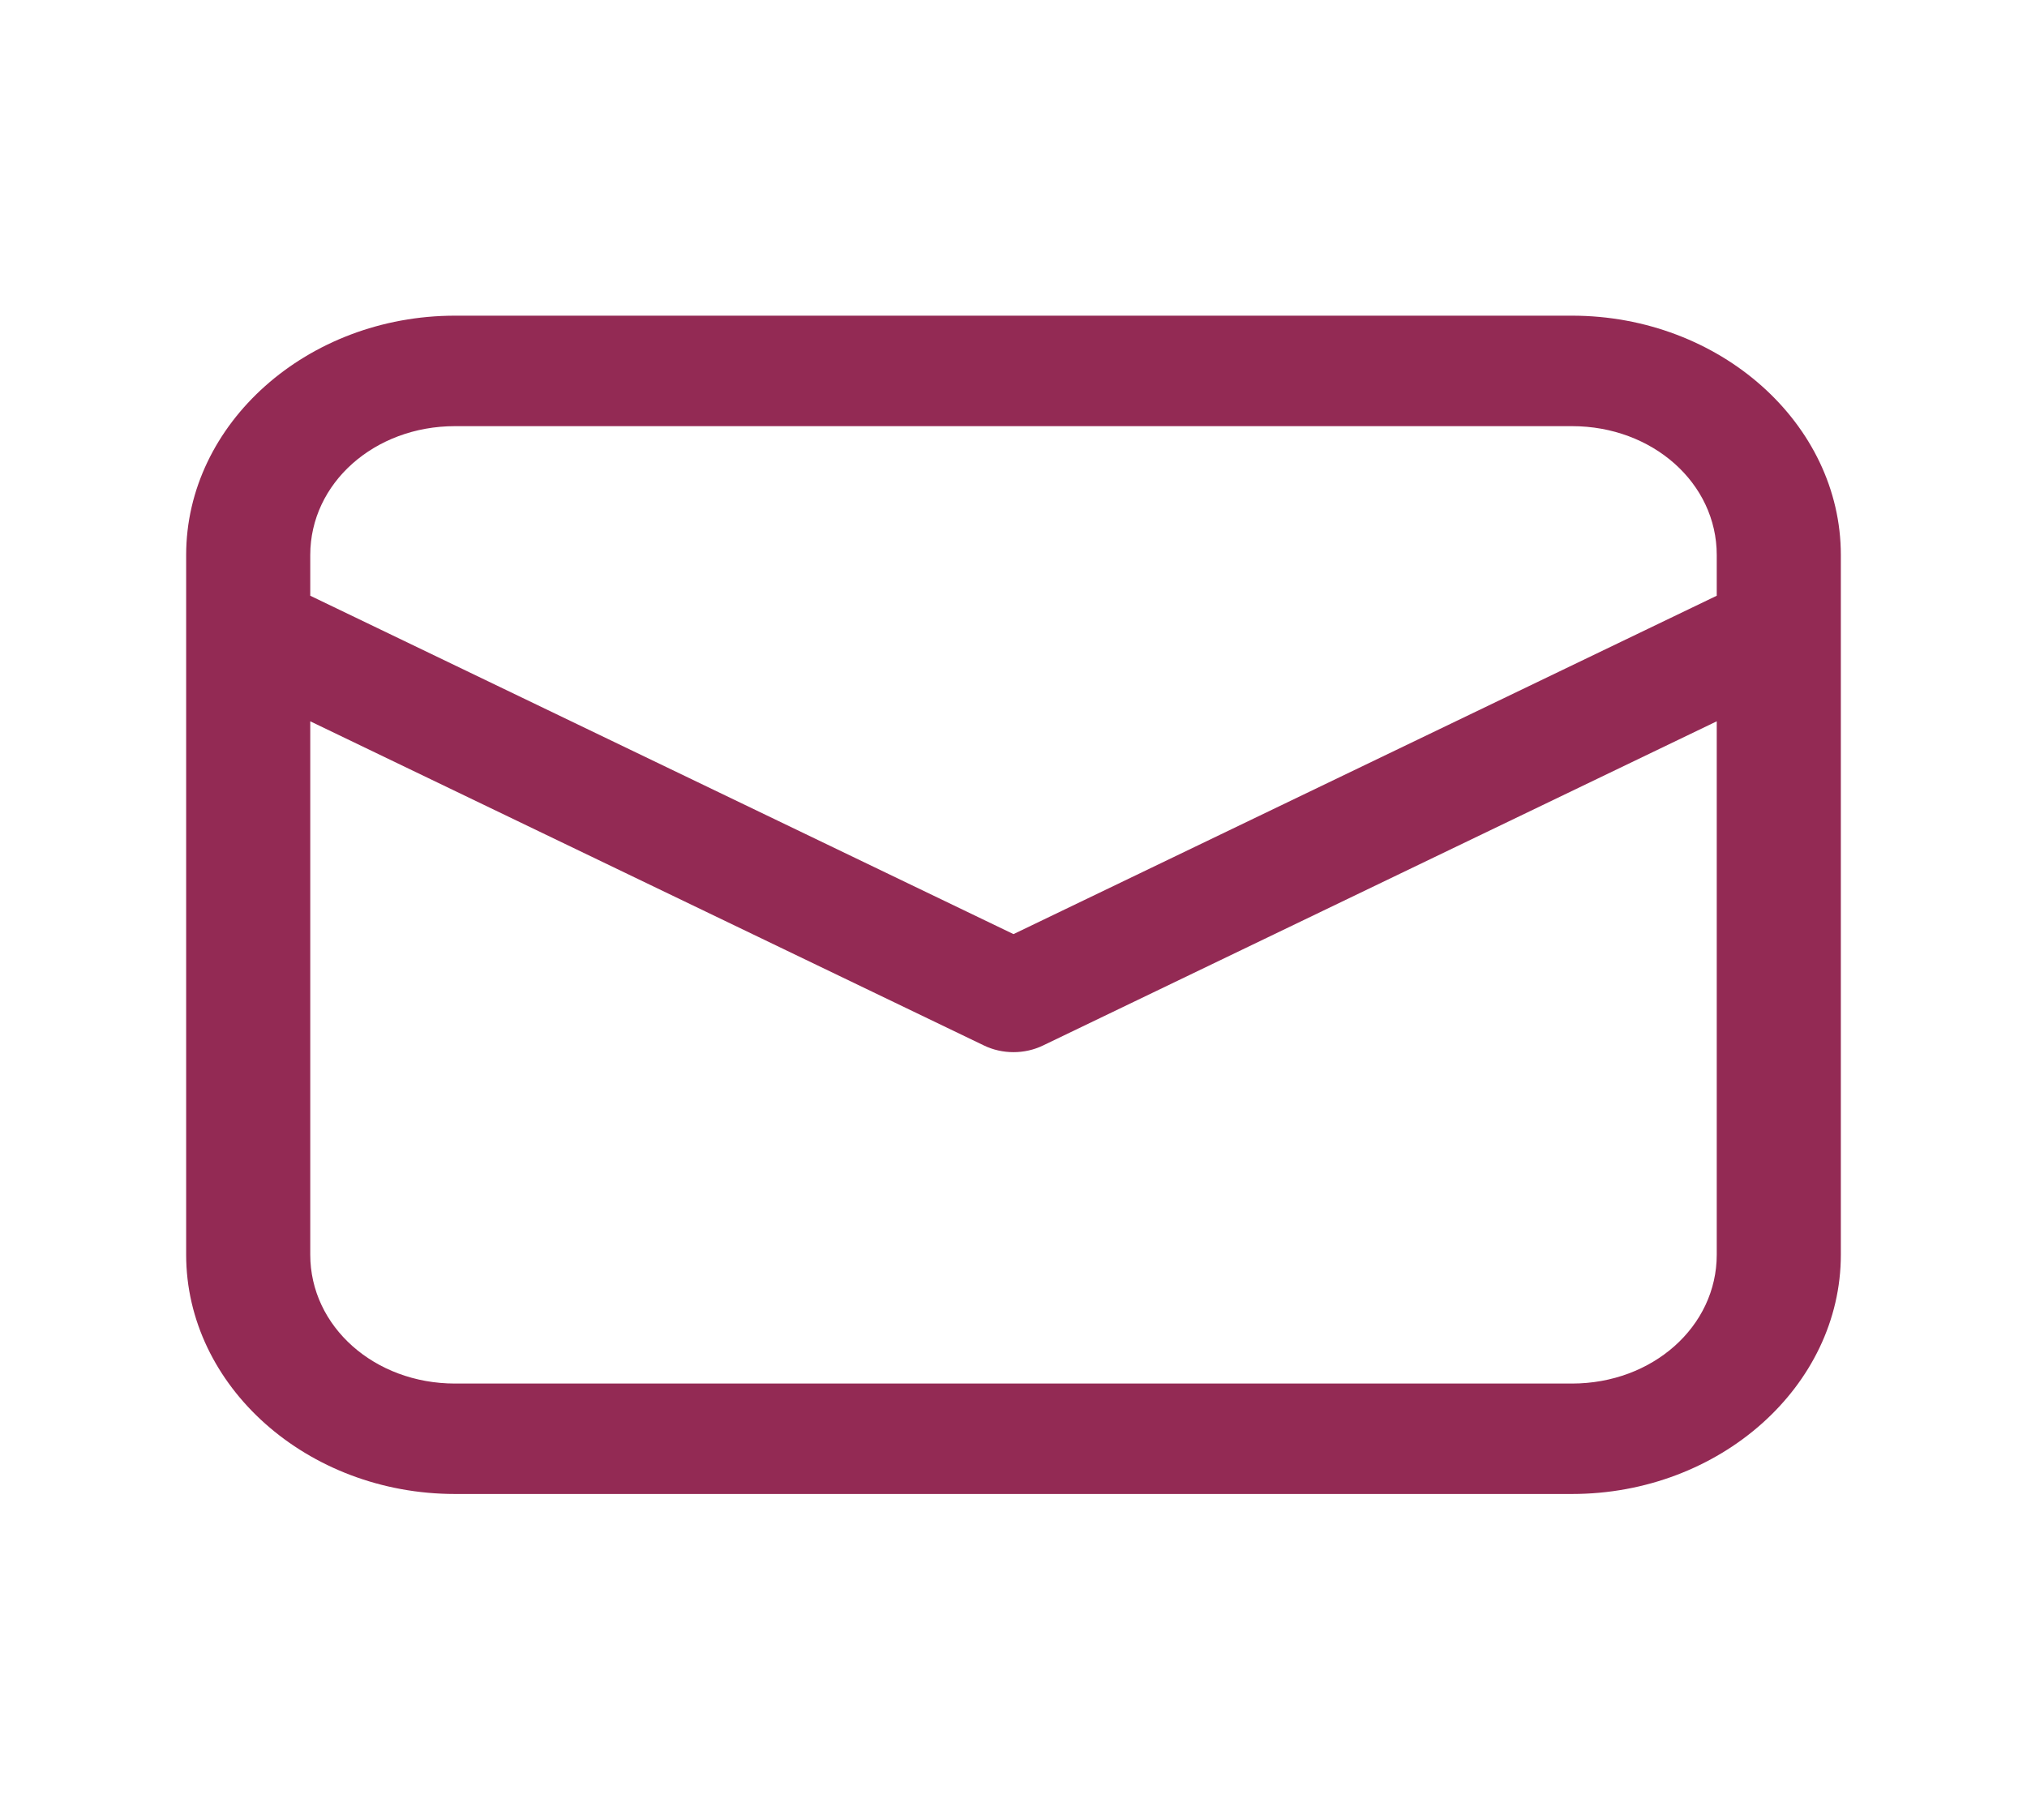
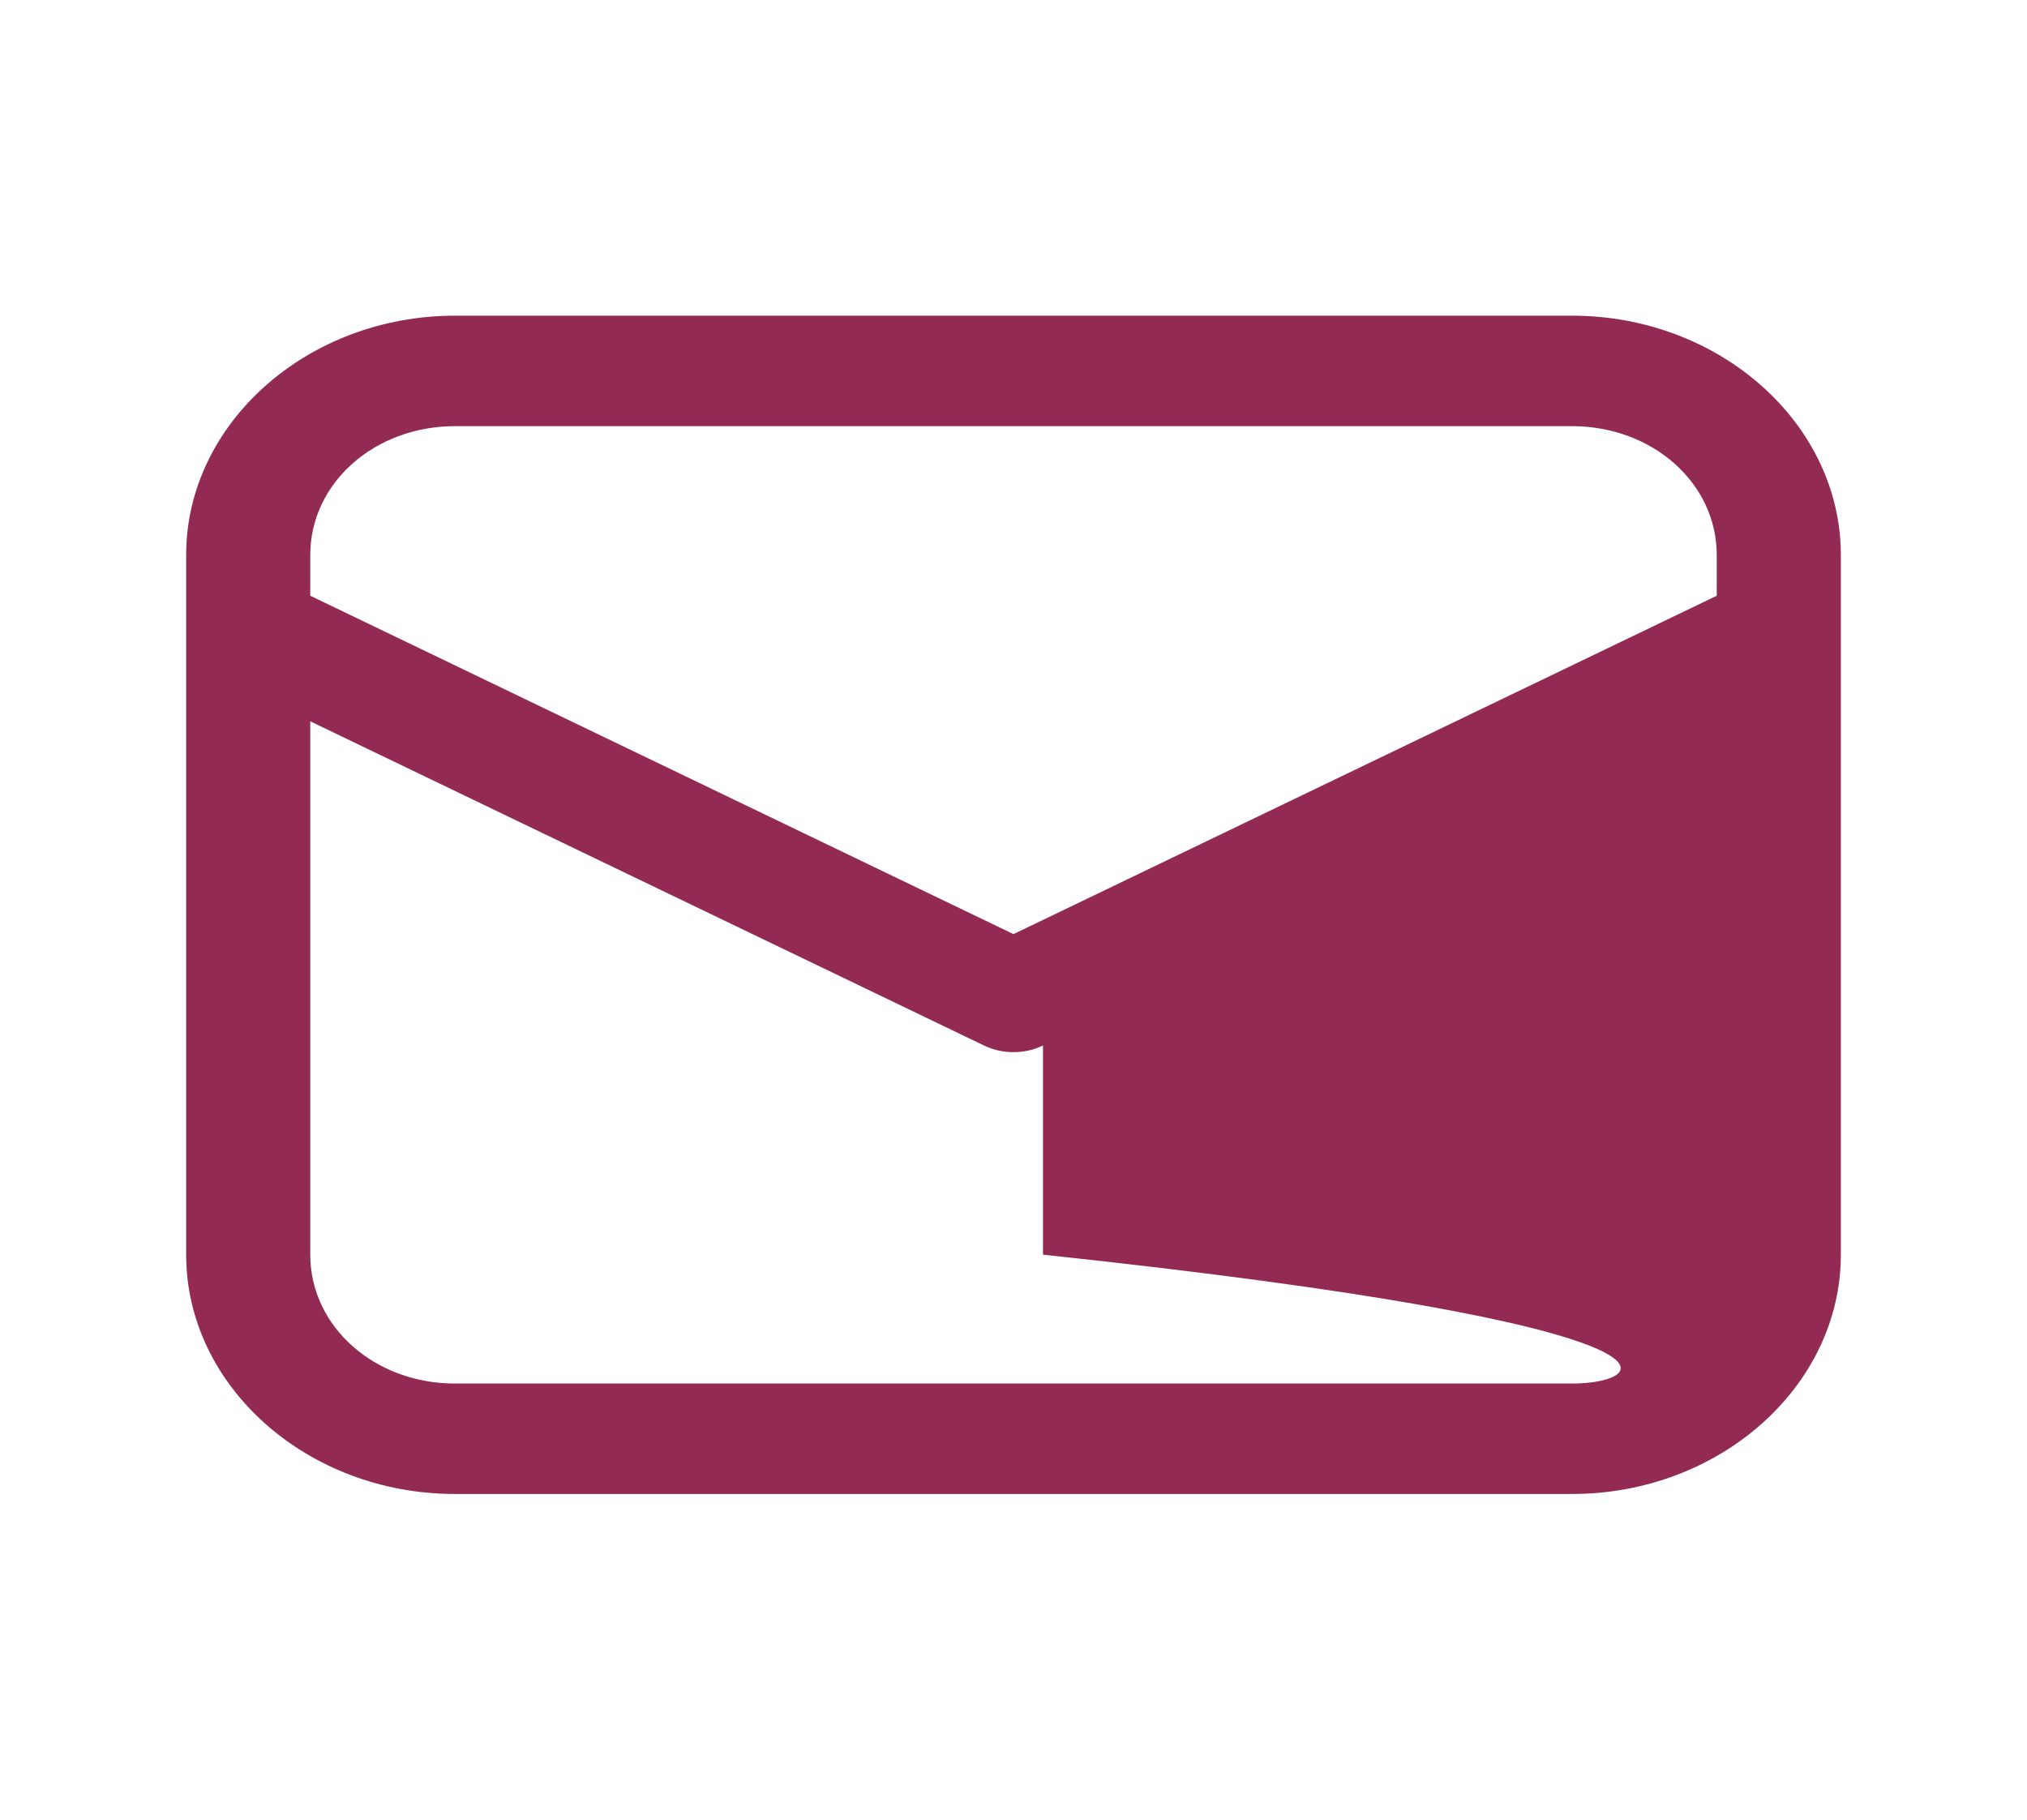
<svg xmlns="http://www.w3.org/2000/svg" width="49" height="44" viewBox="0 0 49 44" fill="none">
-   <path d="M11 7.632C7.428 7.632 4.5 10.239 4.5 13.419V30.334C4.5 33.514 7.428 36.12 11 36.12H38C41.572 36.12 44.5 33.514 44.5 30.334V13.419C44.5 10.239 41.572 7.632 38 7.632H11ZM11 10.303H38C39.95 10.303 41.5 11.682 41.5 13.419V14.403L24.5 22.584L7.5 14.403V13.419C7.5 11.682 9.05 10.303 11 10.303ZM7.5 17.439L23.787 25.277C24.006 25.383 24.251 25.438 24.5 25.438C24.749 25.438 24.994 25.383 25.213 25.277L41.5 17.439V30.334C41.5 32.07 39.95 33.45 38 33.45H11C9.05 33.45 7.5 32.07 7.5 30.334V17.439Z" fill="#932A54" />
+   <path d="M11 7.632C7.428 7.632 4.5 10.239 4.5 13.419V30.334C4.5 33.514 7.428 36.12 11 36.12H38C41.572 36.12 44.5 33.514 44.5 30.334V13.419C44.5 10.239 41.572 7.632 38 7.632H11ZM11 10.303H38C39.95 10.303 41.5 11.682 41.5 13.419V14.403L24.5 22.584L7.5 14.403V13.419C7.5 11.682 9.05 10.303 11 10.303ZM7.5 17.439L23.787 25.277C24.006 25.383 24.251 25.438 24.5 25.438C24.749 25.438 24.994 25.383 25.213 25.277V30.334C41.5 32.07 39.95 33.45 38 33.45H11C9.05 33.45 7.5 32.07 7.5 30.334V17.439Z" fill="#932A54" />
</svg>